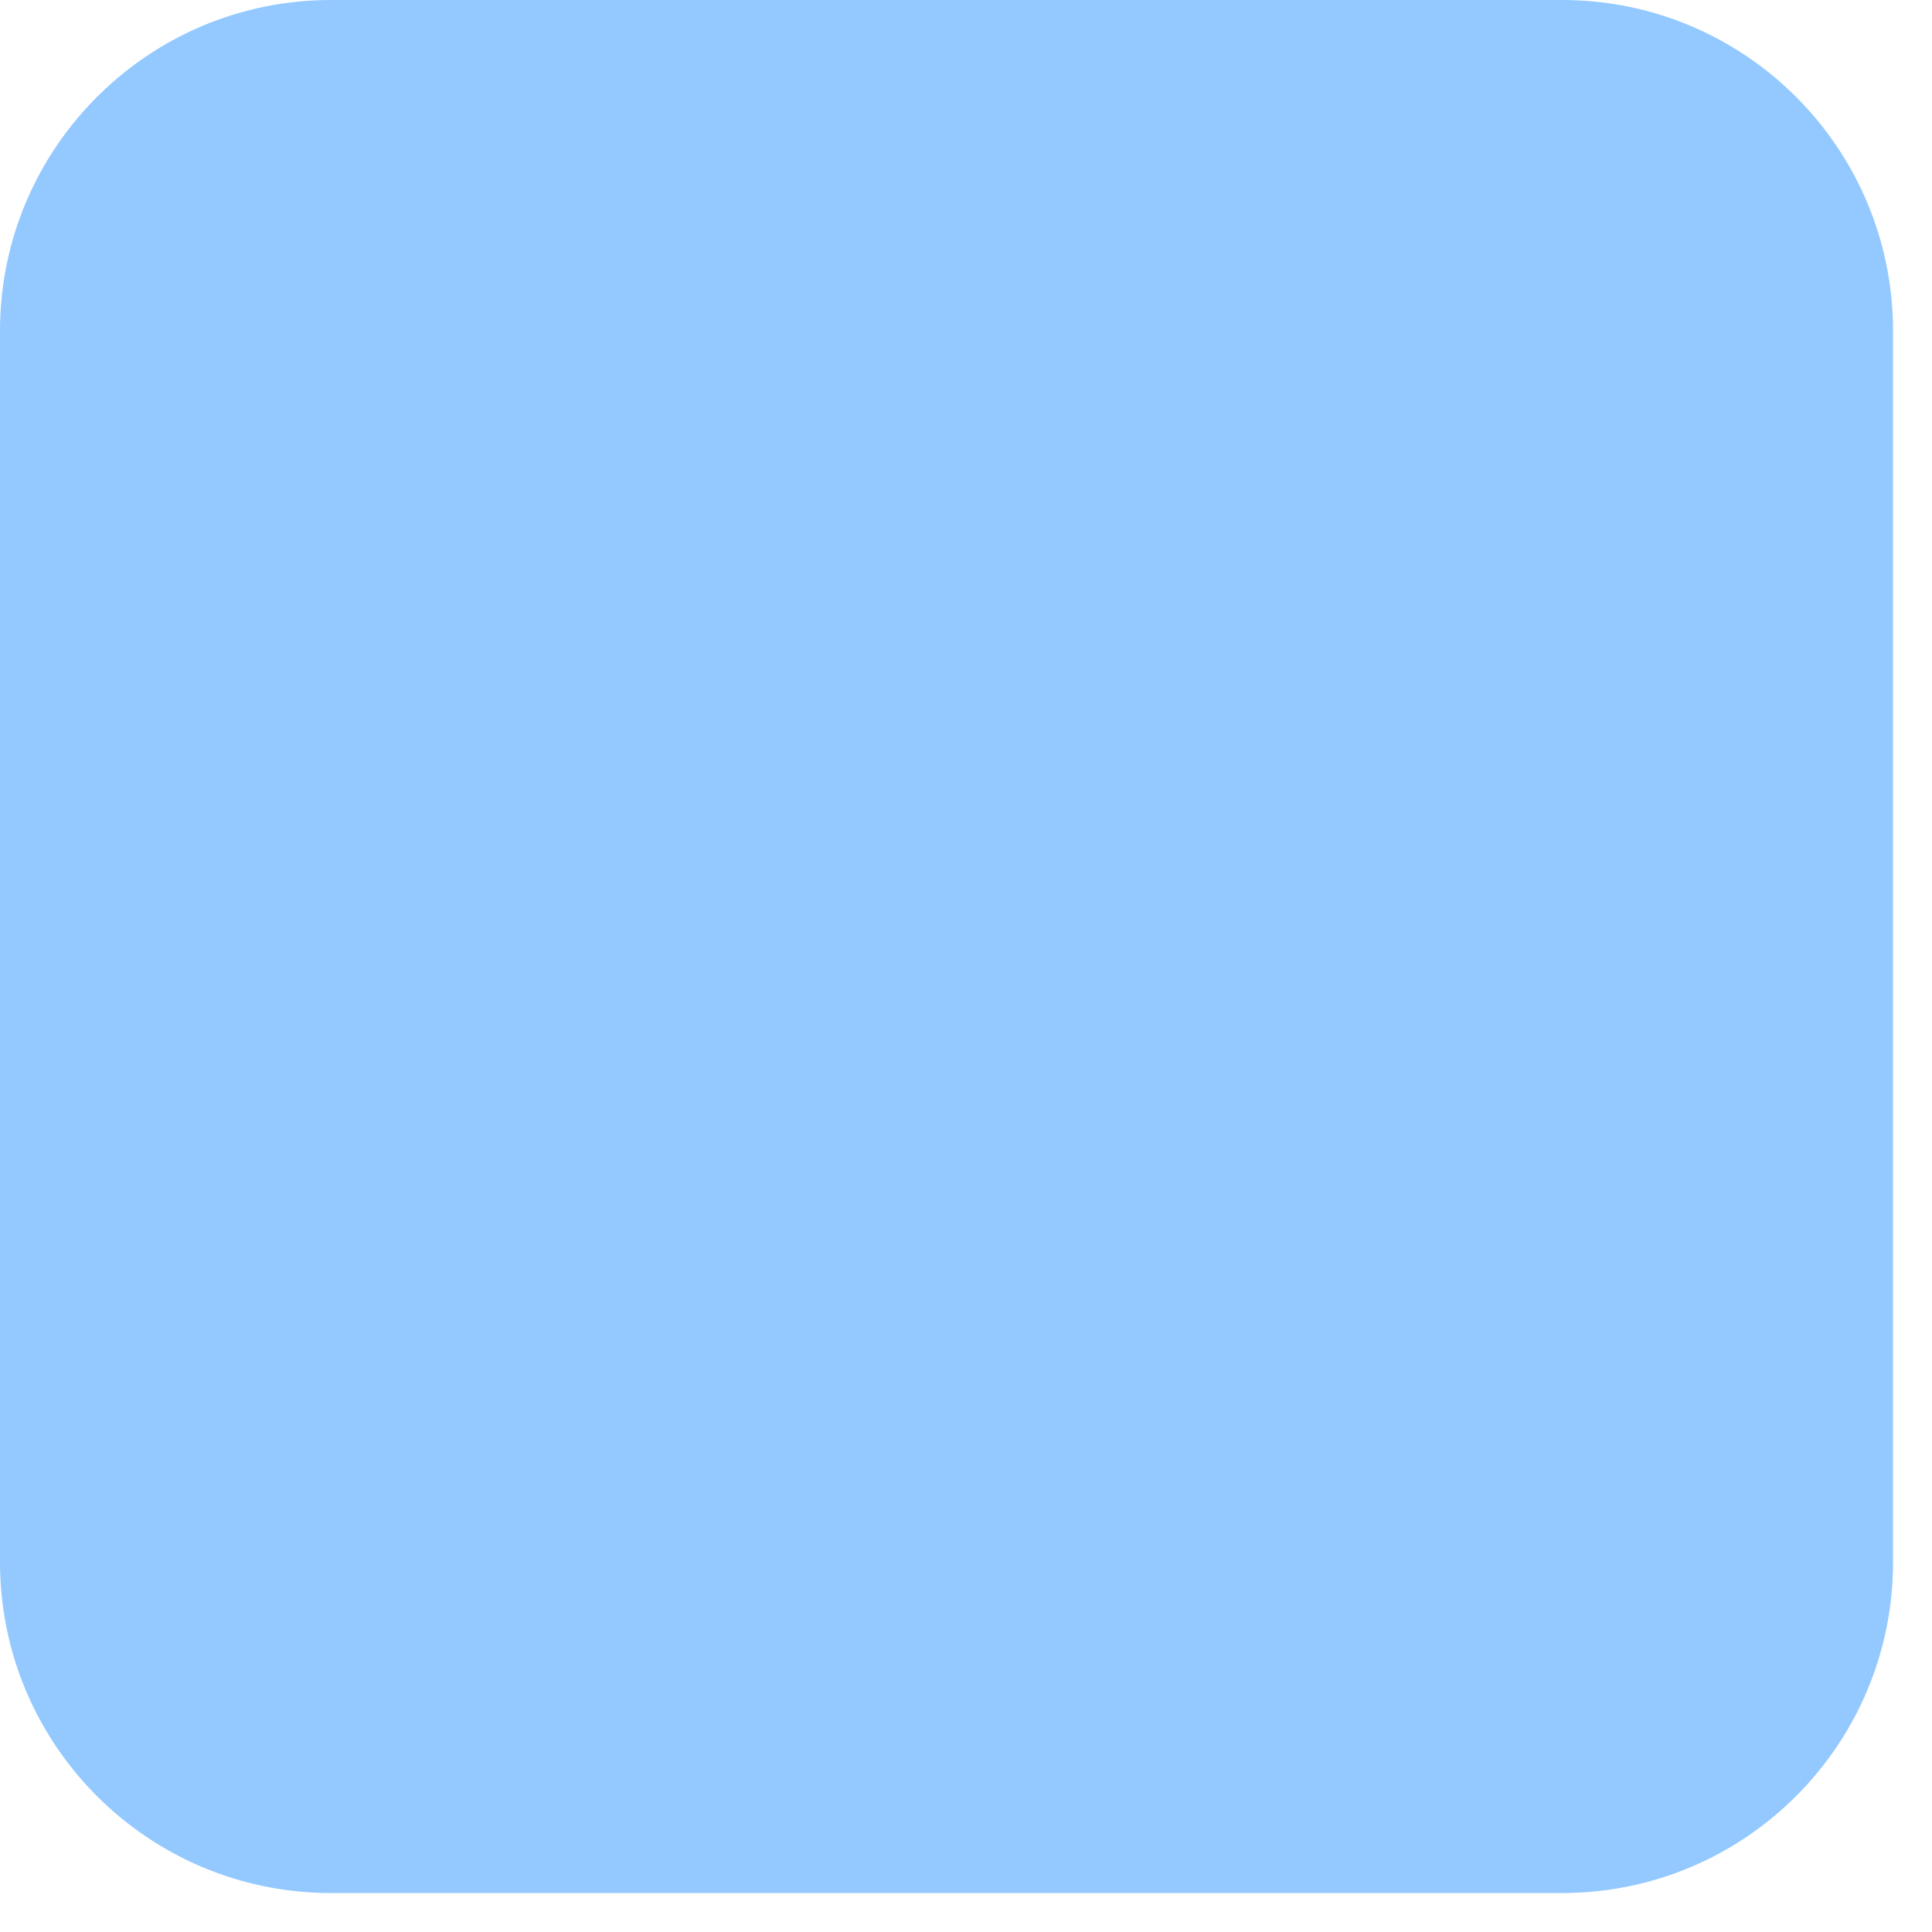
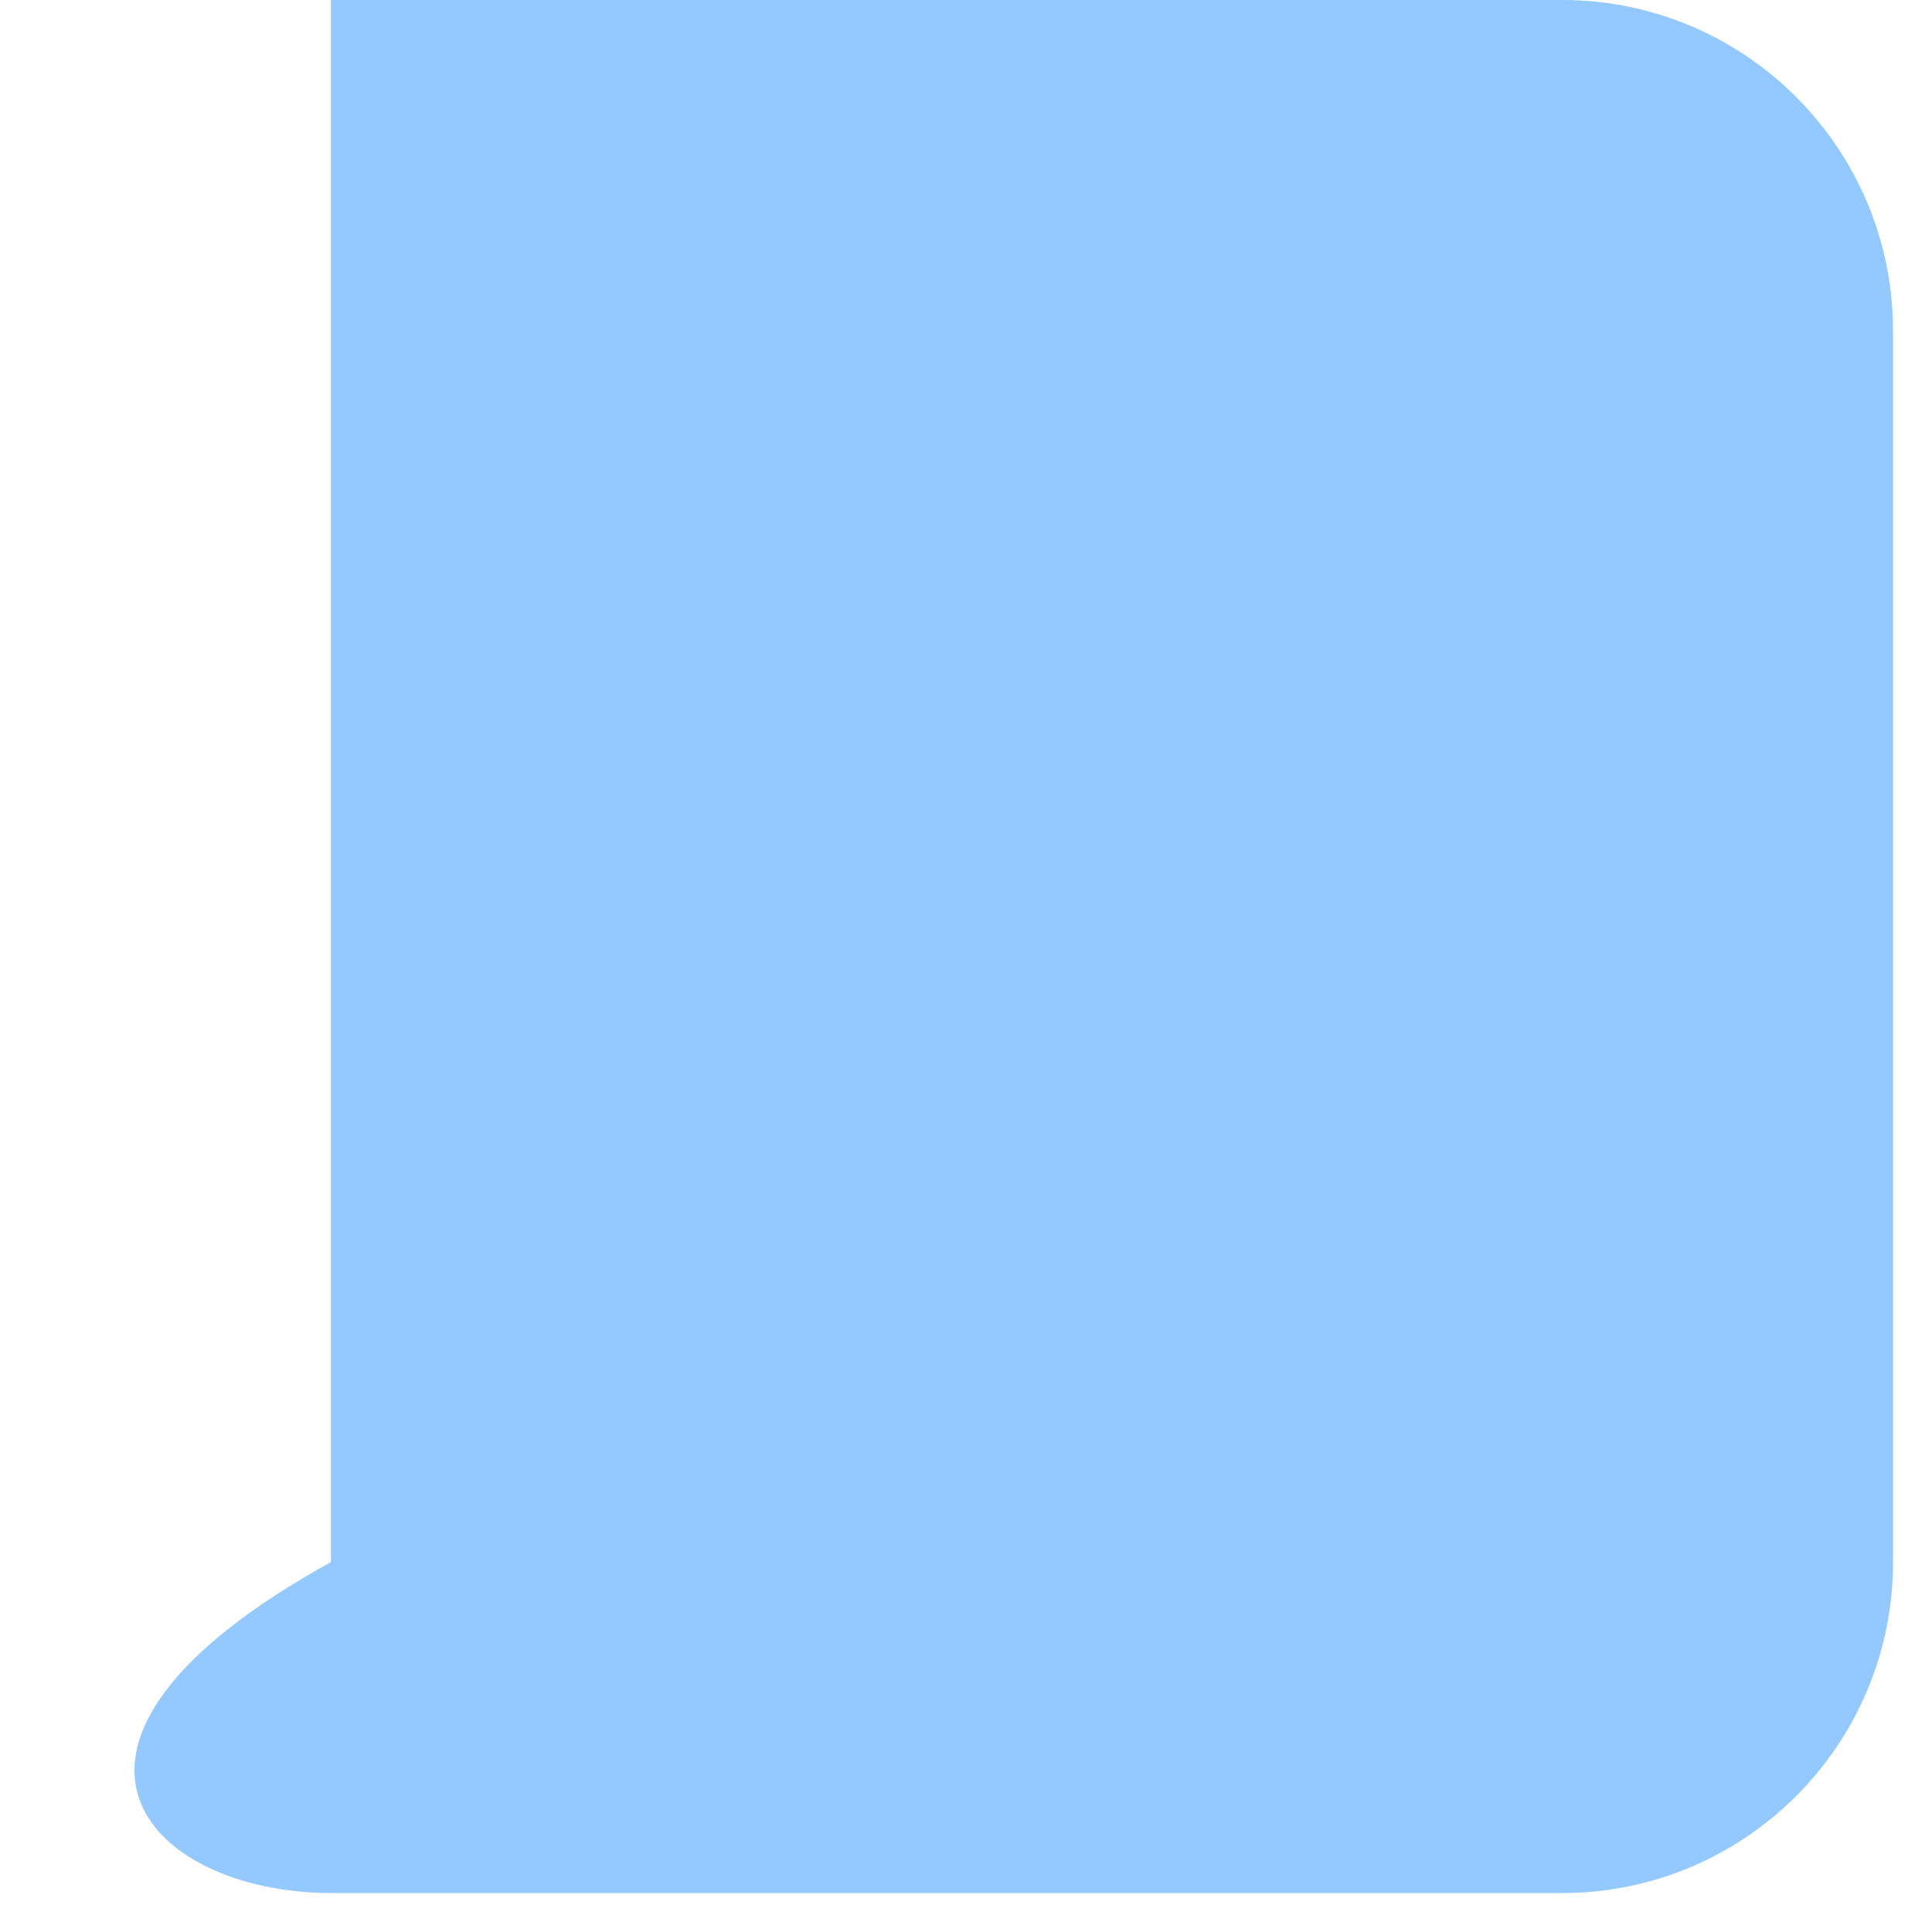
<svg xmlns="http://www.w3.org/2000/svg" fill="none" height="100%" overflow="visible" preserveAspectRatio="none" style="display: block;" viewBox="0 0 30 30" width="100%">
-   <path d="M24.256 0H5.139C2.301 0 0 2.301 0 5.139V24.256C0 27.094 2.301 29.395 5.139 29.395H24.256C27.094 29.395 29.395 27.094 29.395 24.256V5.139C29.395 2.301 27.094 0 24.256 0Z" fill="#93C9FF" id="Vector" />
+   <path d="M24.256 0H5.139V24.256C0 27.094 2.301 29.395 5.139 29.395H24.256C27.094 29.395 29.395 27.094 29.395 24.256V5.139C29.395 2.301 27.094 0 24.256 0Z" fill="#93C9FF" id="Vector" />
</svg>